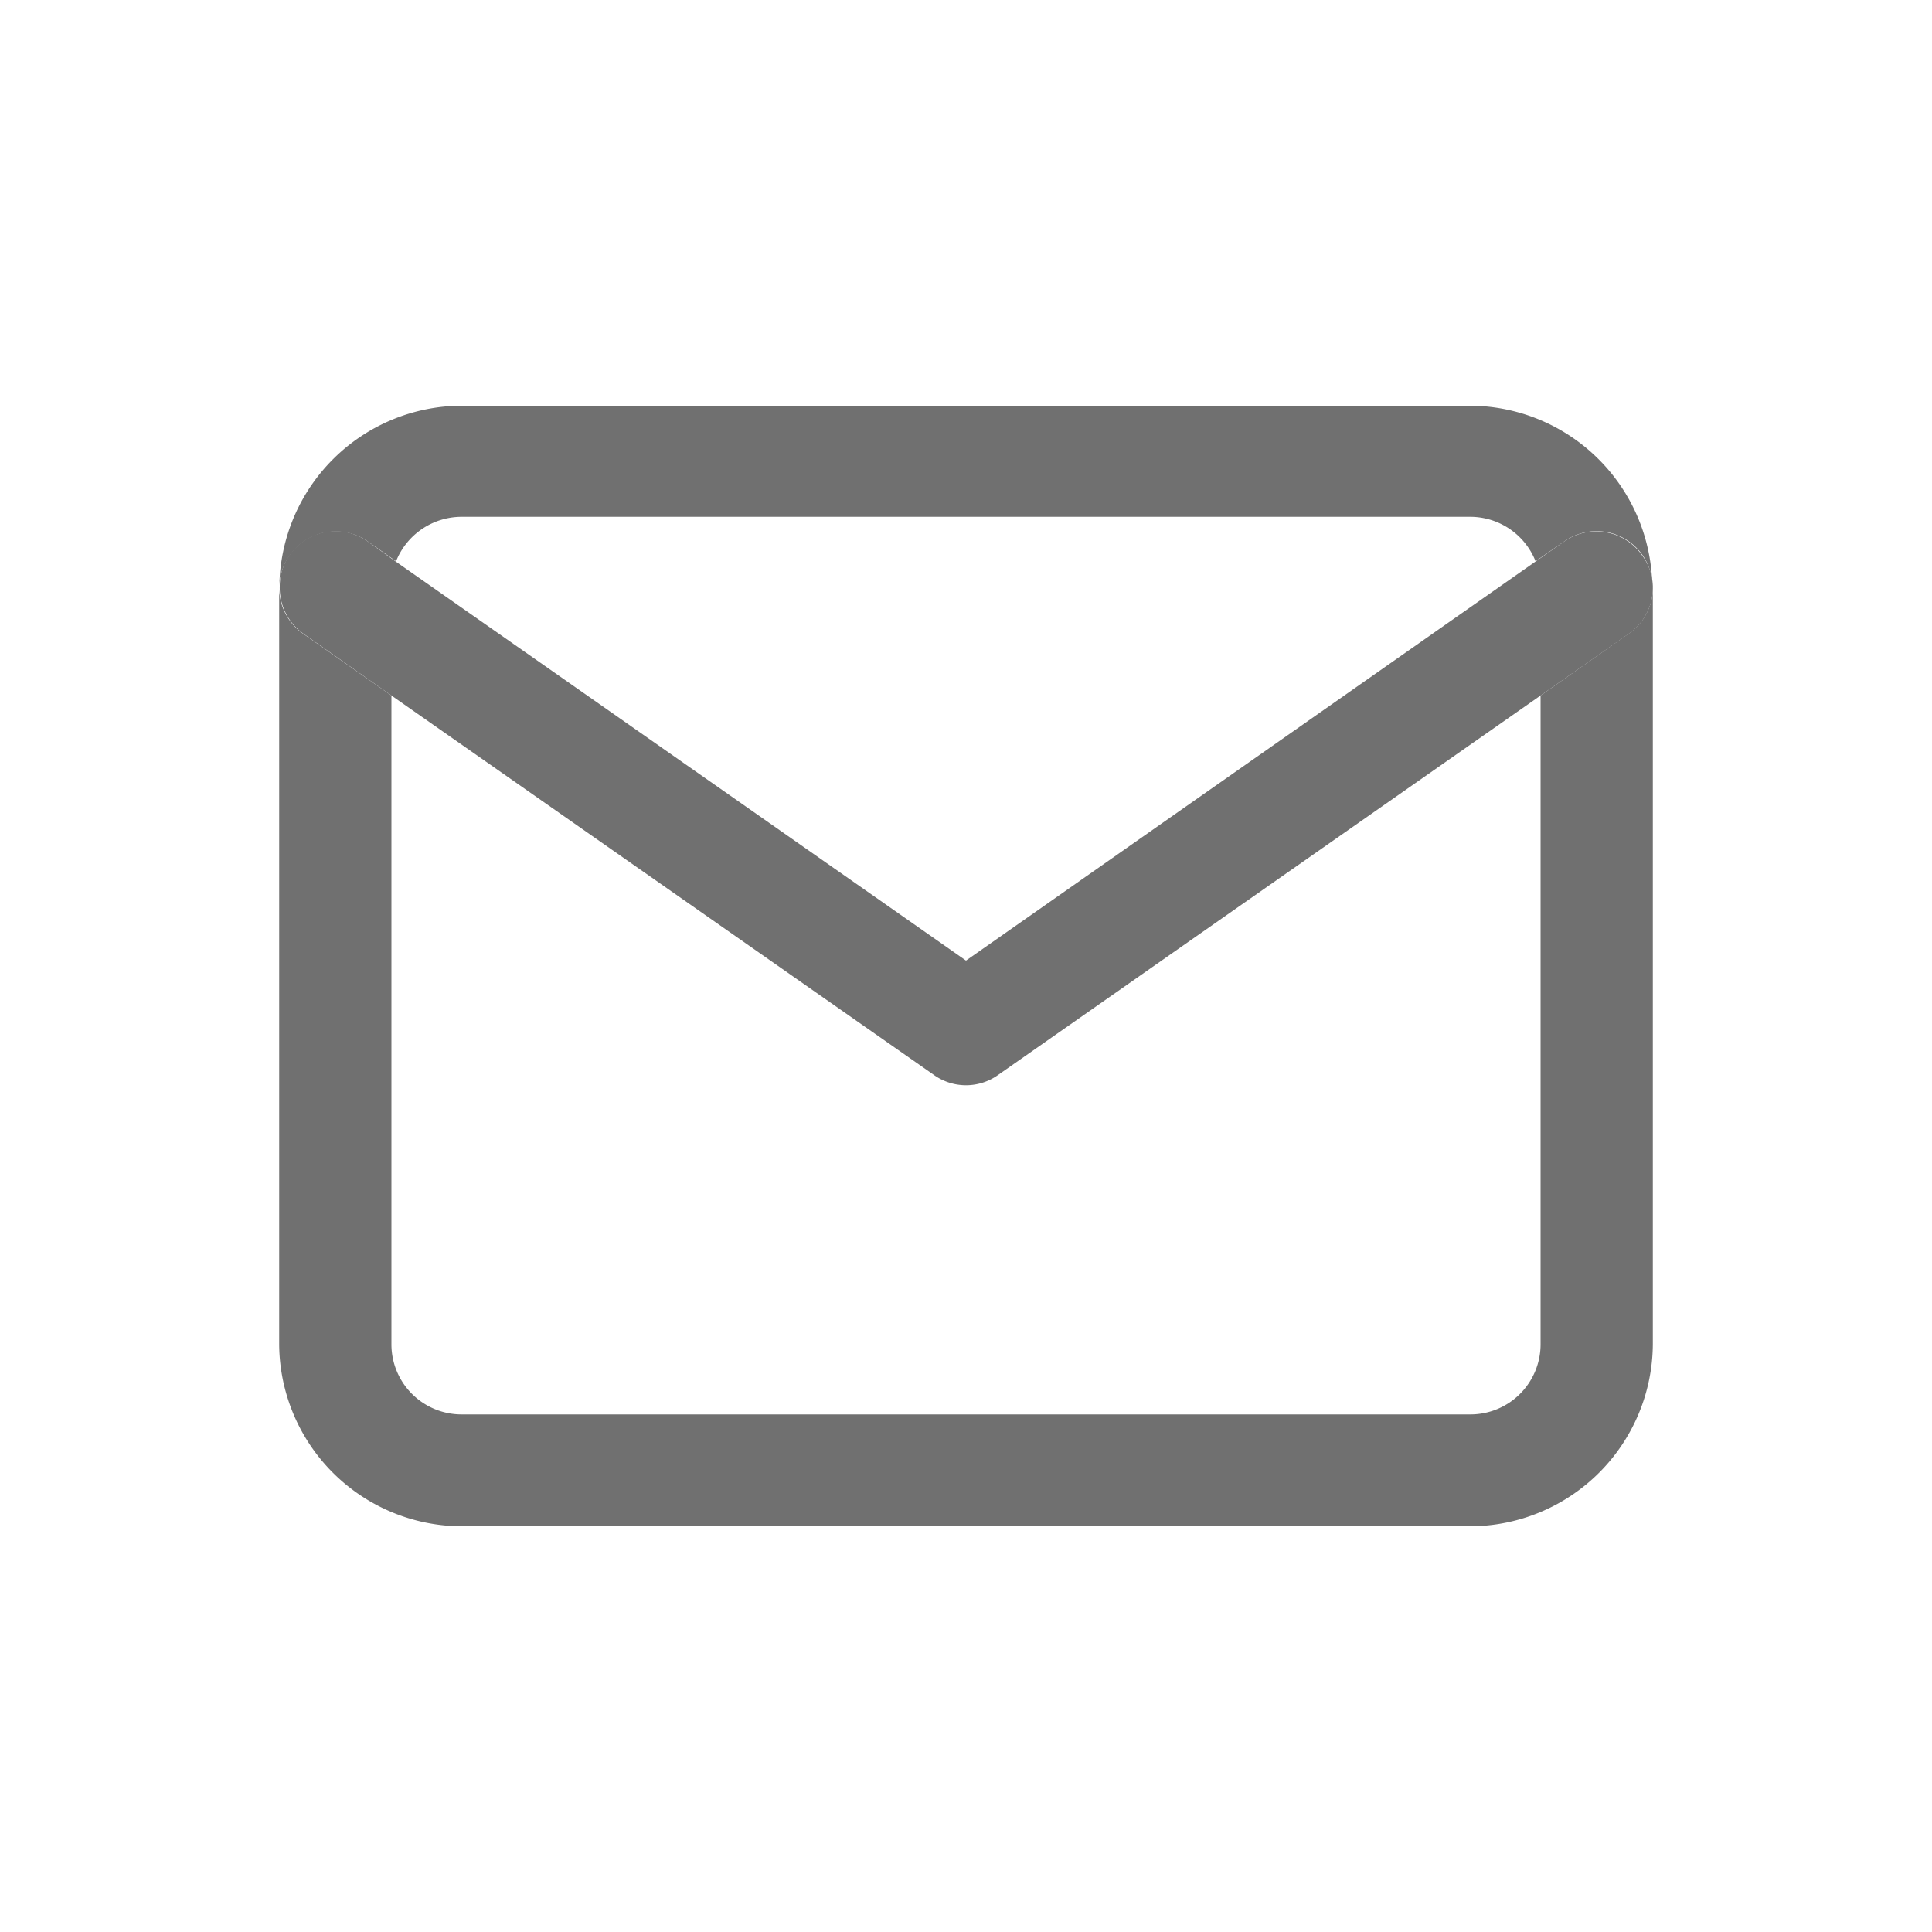
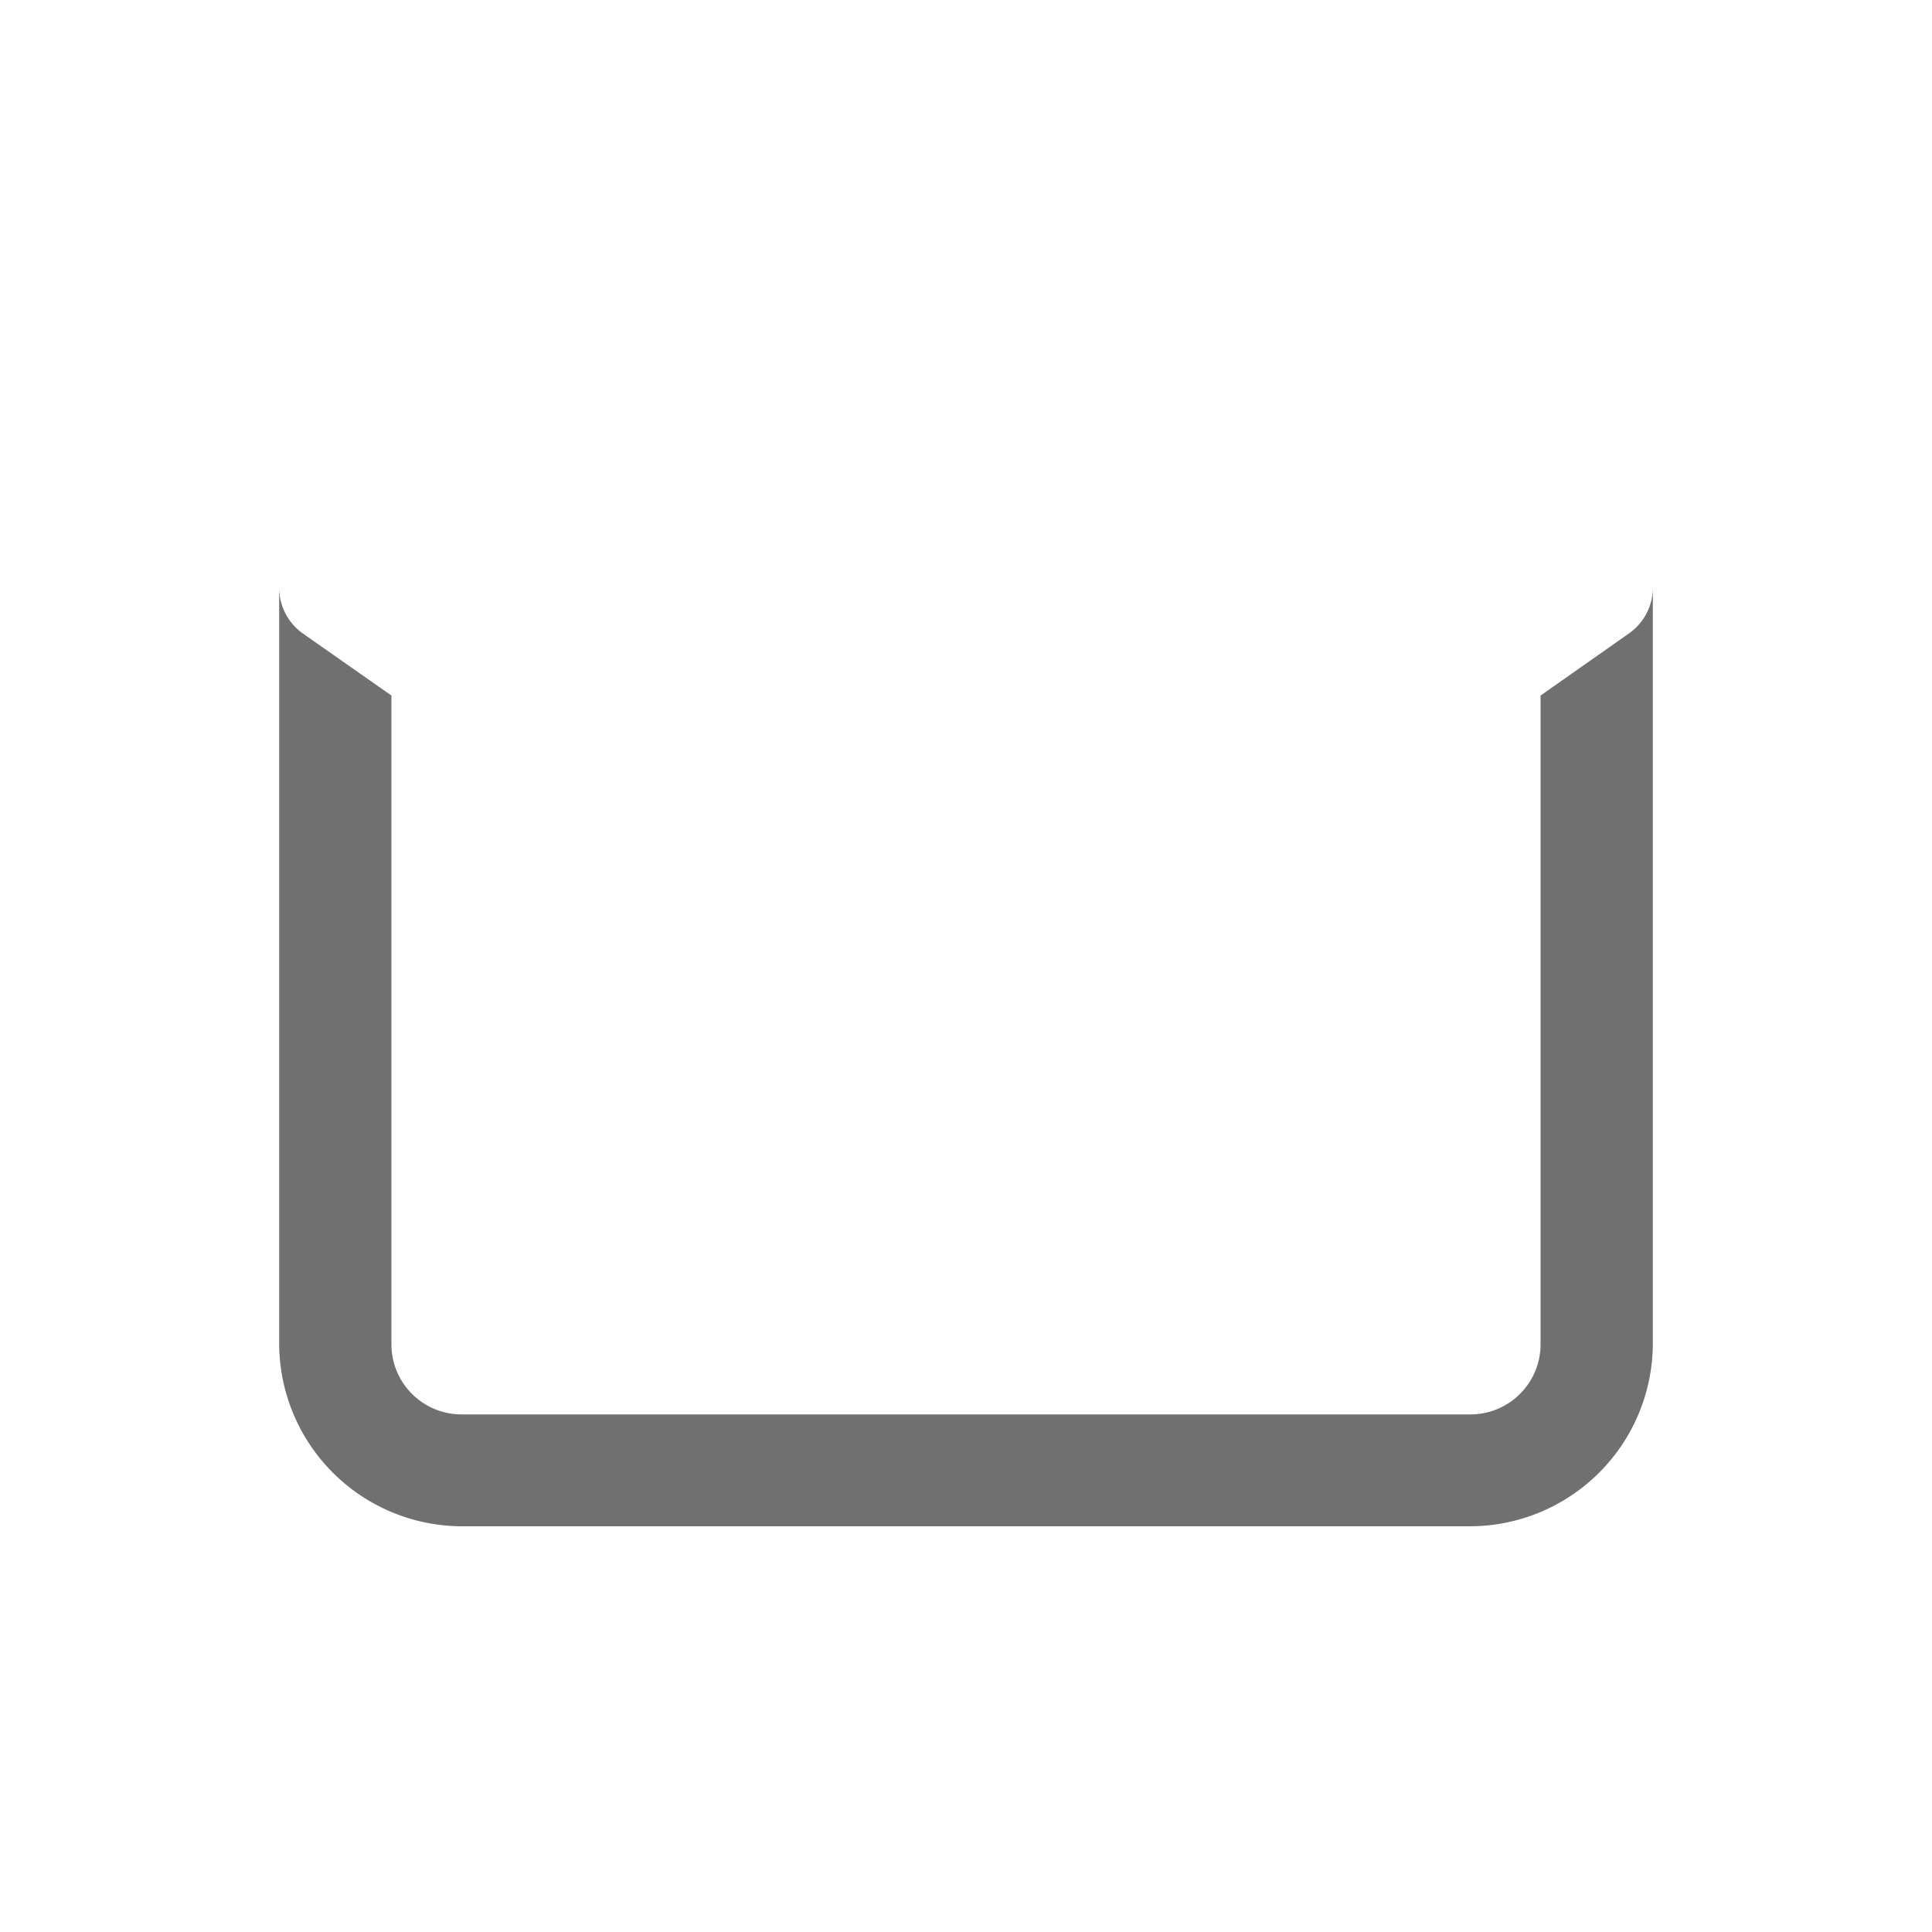
<svg xmlns="http://www.w3.org/2000/svg" id="Livello_1" data-name="Livello 1" viewBox="0 0 100 100">
  <defs>
    <style>.cls-1{fill:#707070;}</style>
  </defs>
  <title>Email</title>
  <path class="cls-1" d="M84.31,32.79,79.74,36V69.58a3.63,3.63,0,0,1-3.62,3.63H23.89a3.63,3.63,0,0,1-3.63-3.62V36l-4.57-3.2a2.91,2.91,0,0,1-1.24-2.41V69.6A9.48,9.48,0,0,0,23.88,79H76.12a9.48,9.48,0,0,0,9.43-9.43V30.38A2.89,2.89,0,0,1,84.31,32.79Z" />
-   <path class="cls-1" d="M19,28l1.5,1.05a3.66,3.66,0,0,1,3.37-2.3H76.11a3.64,3.64,0,0,1,3.37,2.3L81,28a2.9,2.9,0,0,1,4,.71,2.81,2.81,0,0,1,.52,1.58A9.47,9.47,0,0,0,76.12,21H23.88a9.47,9.47,0,0,0-9.42,9.34A2.81,2.81,0,0,1,15,28.75,2.9,2.9,0,0,1,19,28Z" />
-   <path class="cls-1" d="M15.69,32.79,20.26,36,48.34,55.64a2.86,2.86,0,0,0,3.32,0L79.74,36l4.57-3.2a2.89,2.89,0,0,0,1.24-2.41s0,0,0-.05A2.81,2.81,0,0,0,85,28.75,2.9,2.9,0,0,0,81,28l-1.5,1.05L50,49.72,20.52,29.09,19,28a2.9,2.9,0,0,0-4,.71,2.81,2.81,0,0,0-.52,1.57s0,0,0,.06A2.91,2.91,0,0,0,15.69,32.79Z" />
</svg>